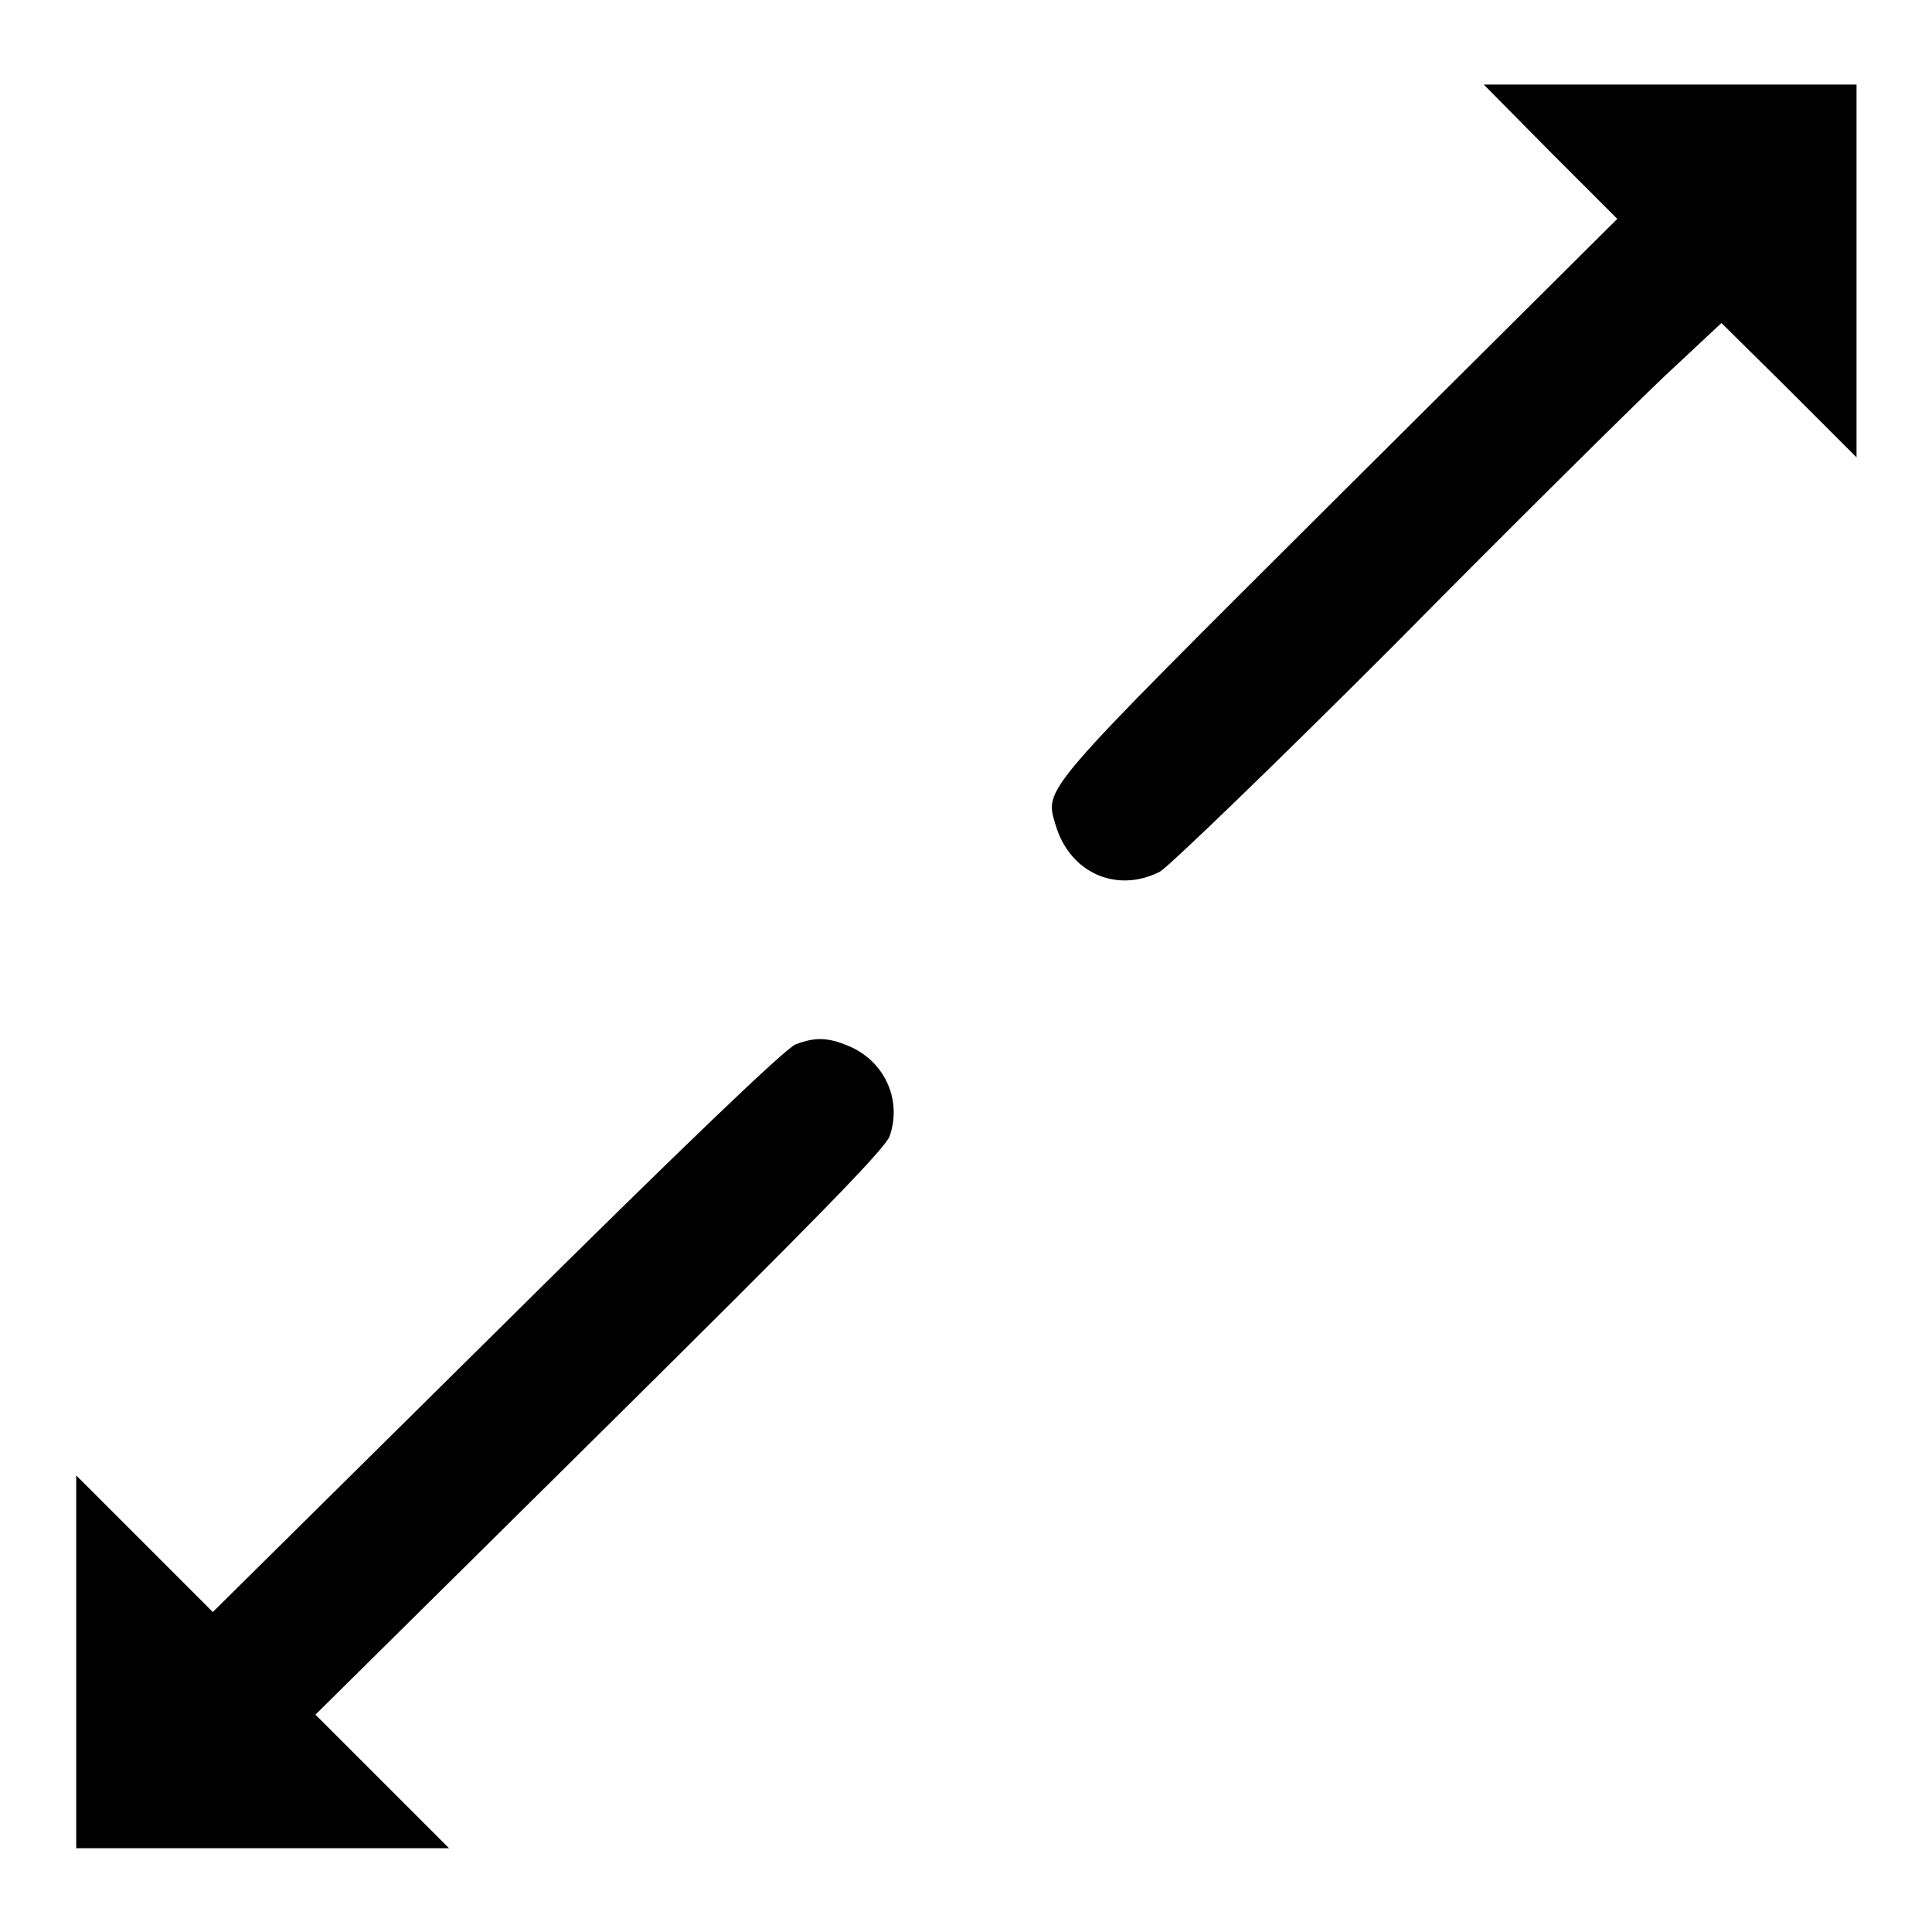
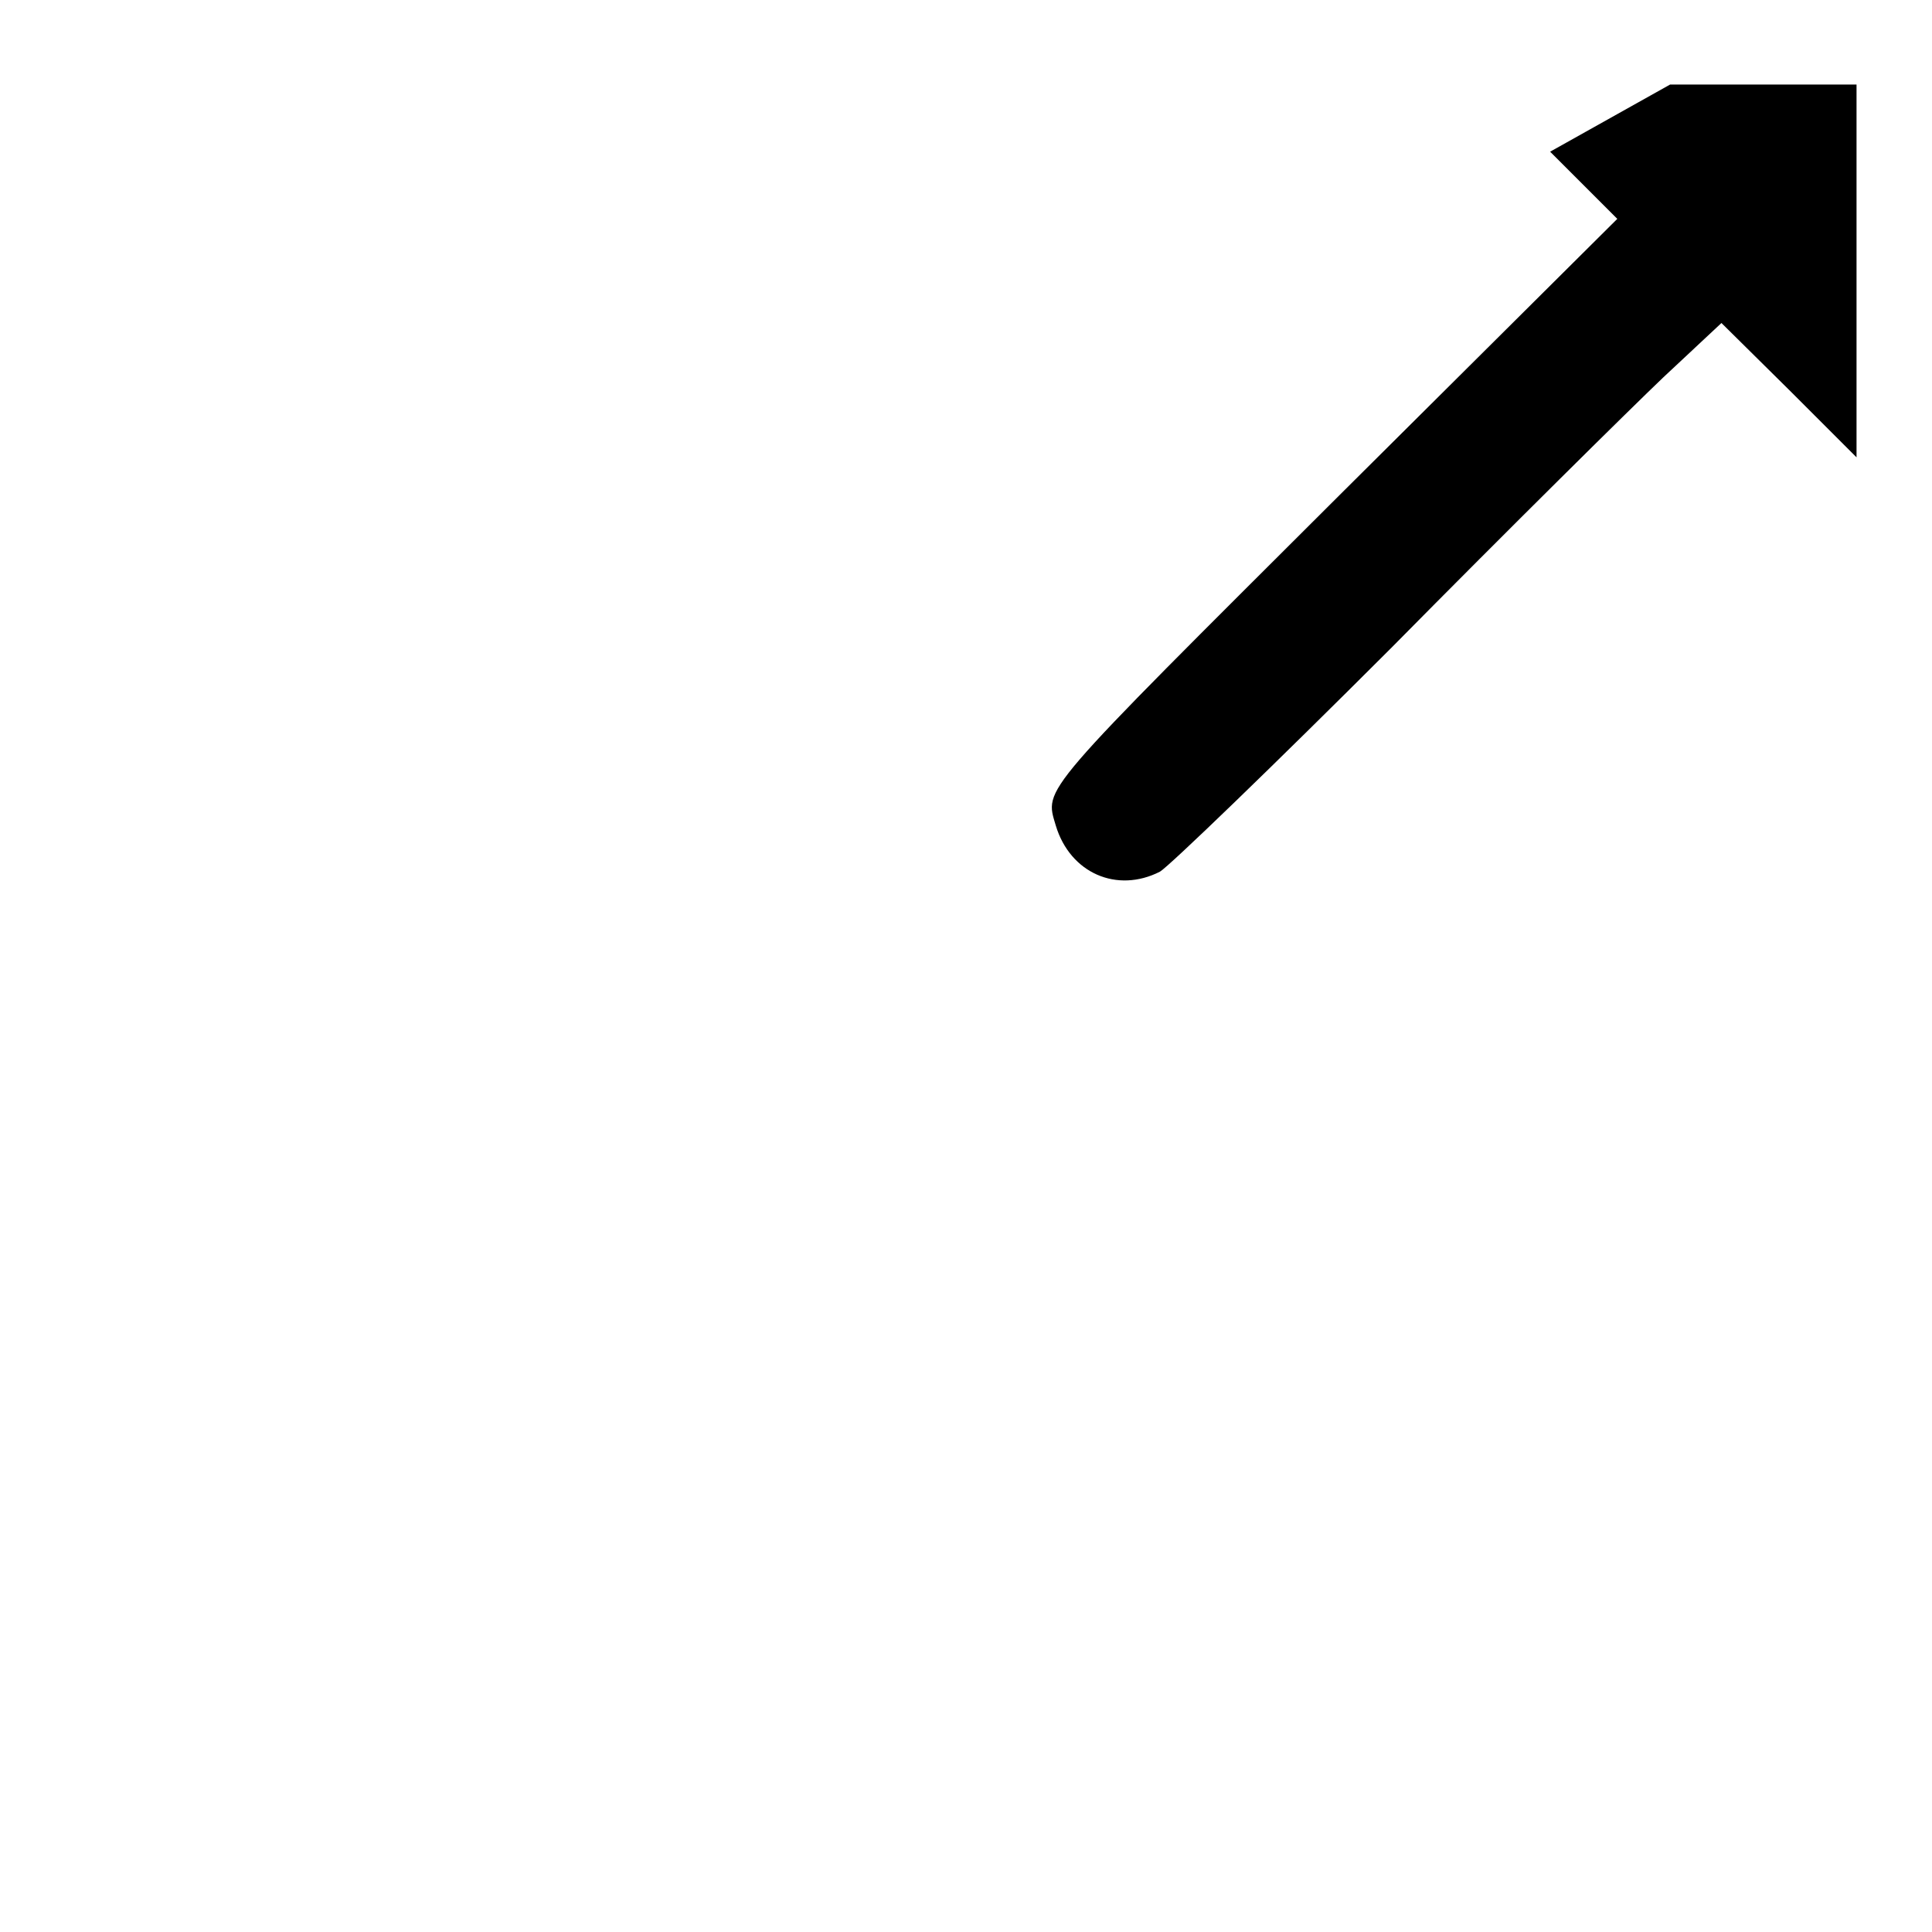
<svg xmlns="http://www.w3.org/2000/svg" version="1.1" x="0px" y="0px" viewBox="0 0 256 256" enable-background="new 0 0 256 256" xml:space="preserve">
  <g>
    <g>
      <g>
-         <path fill="#000000" d="M205.4,20.1l8.9,8.9l-36.8,36.6c-40.1,40-39.1,38.7-37.6,43.8c1.9,6.3,8.1,9,13.8,6.1c1.2-0.7,15-14,30.7-29.7C199.9,70.1,216.2,54,220.4,50l7.7-7.2l9,8.9l8.9,8.9V35.9V11.2h-24.7h-24.7L205.4,20.1z" />
-         <path fill="#000000" d="M105.4,138.4c-1.3,0.5-14.6,13.2-39.6,38l-37.6,37.2l-9-9l-9.1-9.1v24.7v24.7h24.7h24.7l-8.9-8.9l-8.8-8.8l37.7-37.3c28.9-28.6,37.9-37.8,38.4-39.4c1.6-4.7-0.6-9.6-5-11.7C110,137.5,108.2,137.3,105.4,138.4z" />
+         <path fill="#000000" d="M205.4,20.1l8.9,8.9l-36.8,36.6c-40.1,40-39.1,38.7-37.6,43.8c1.9,6.3,8.1,9,13.8,6.1c1.2-0.7,15-14,30.7-29.7C199.9,70.1,216.2,54,220.4,50l7.7-7.2l9,8.9l8.9,8.9V35.9V11.2h-24.7L205.4,20.1z" />
      </g>
    </g>
  </g>
</svg>